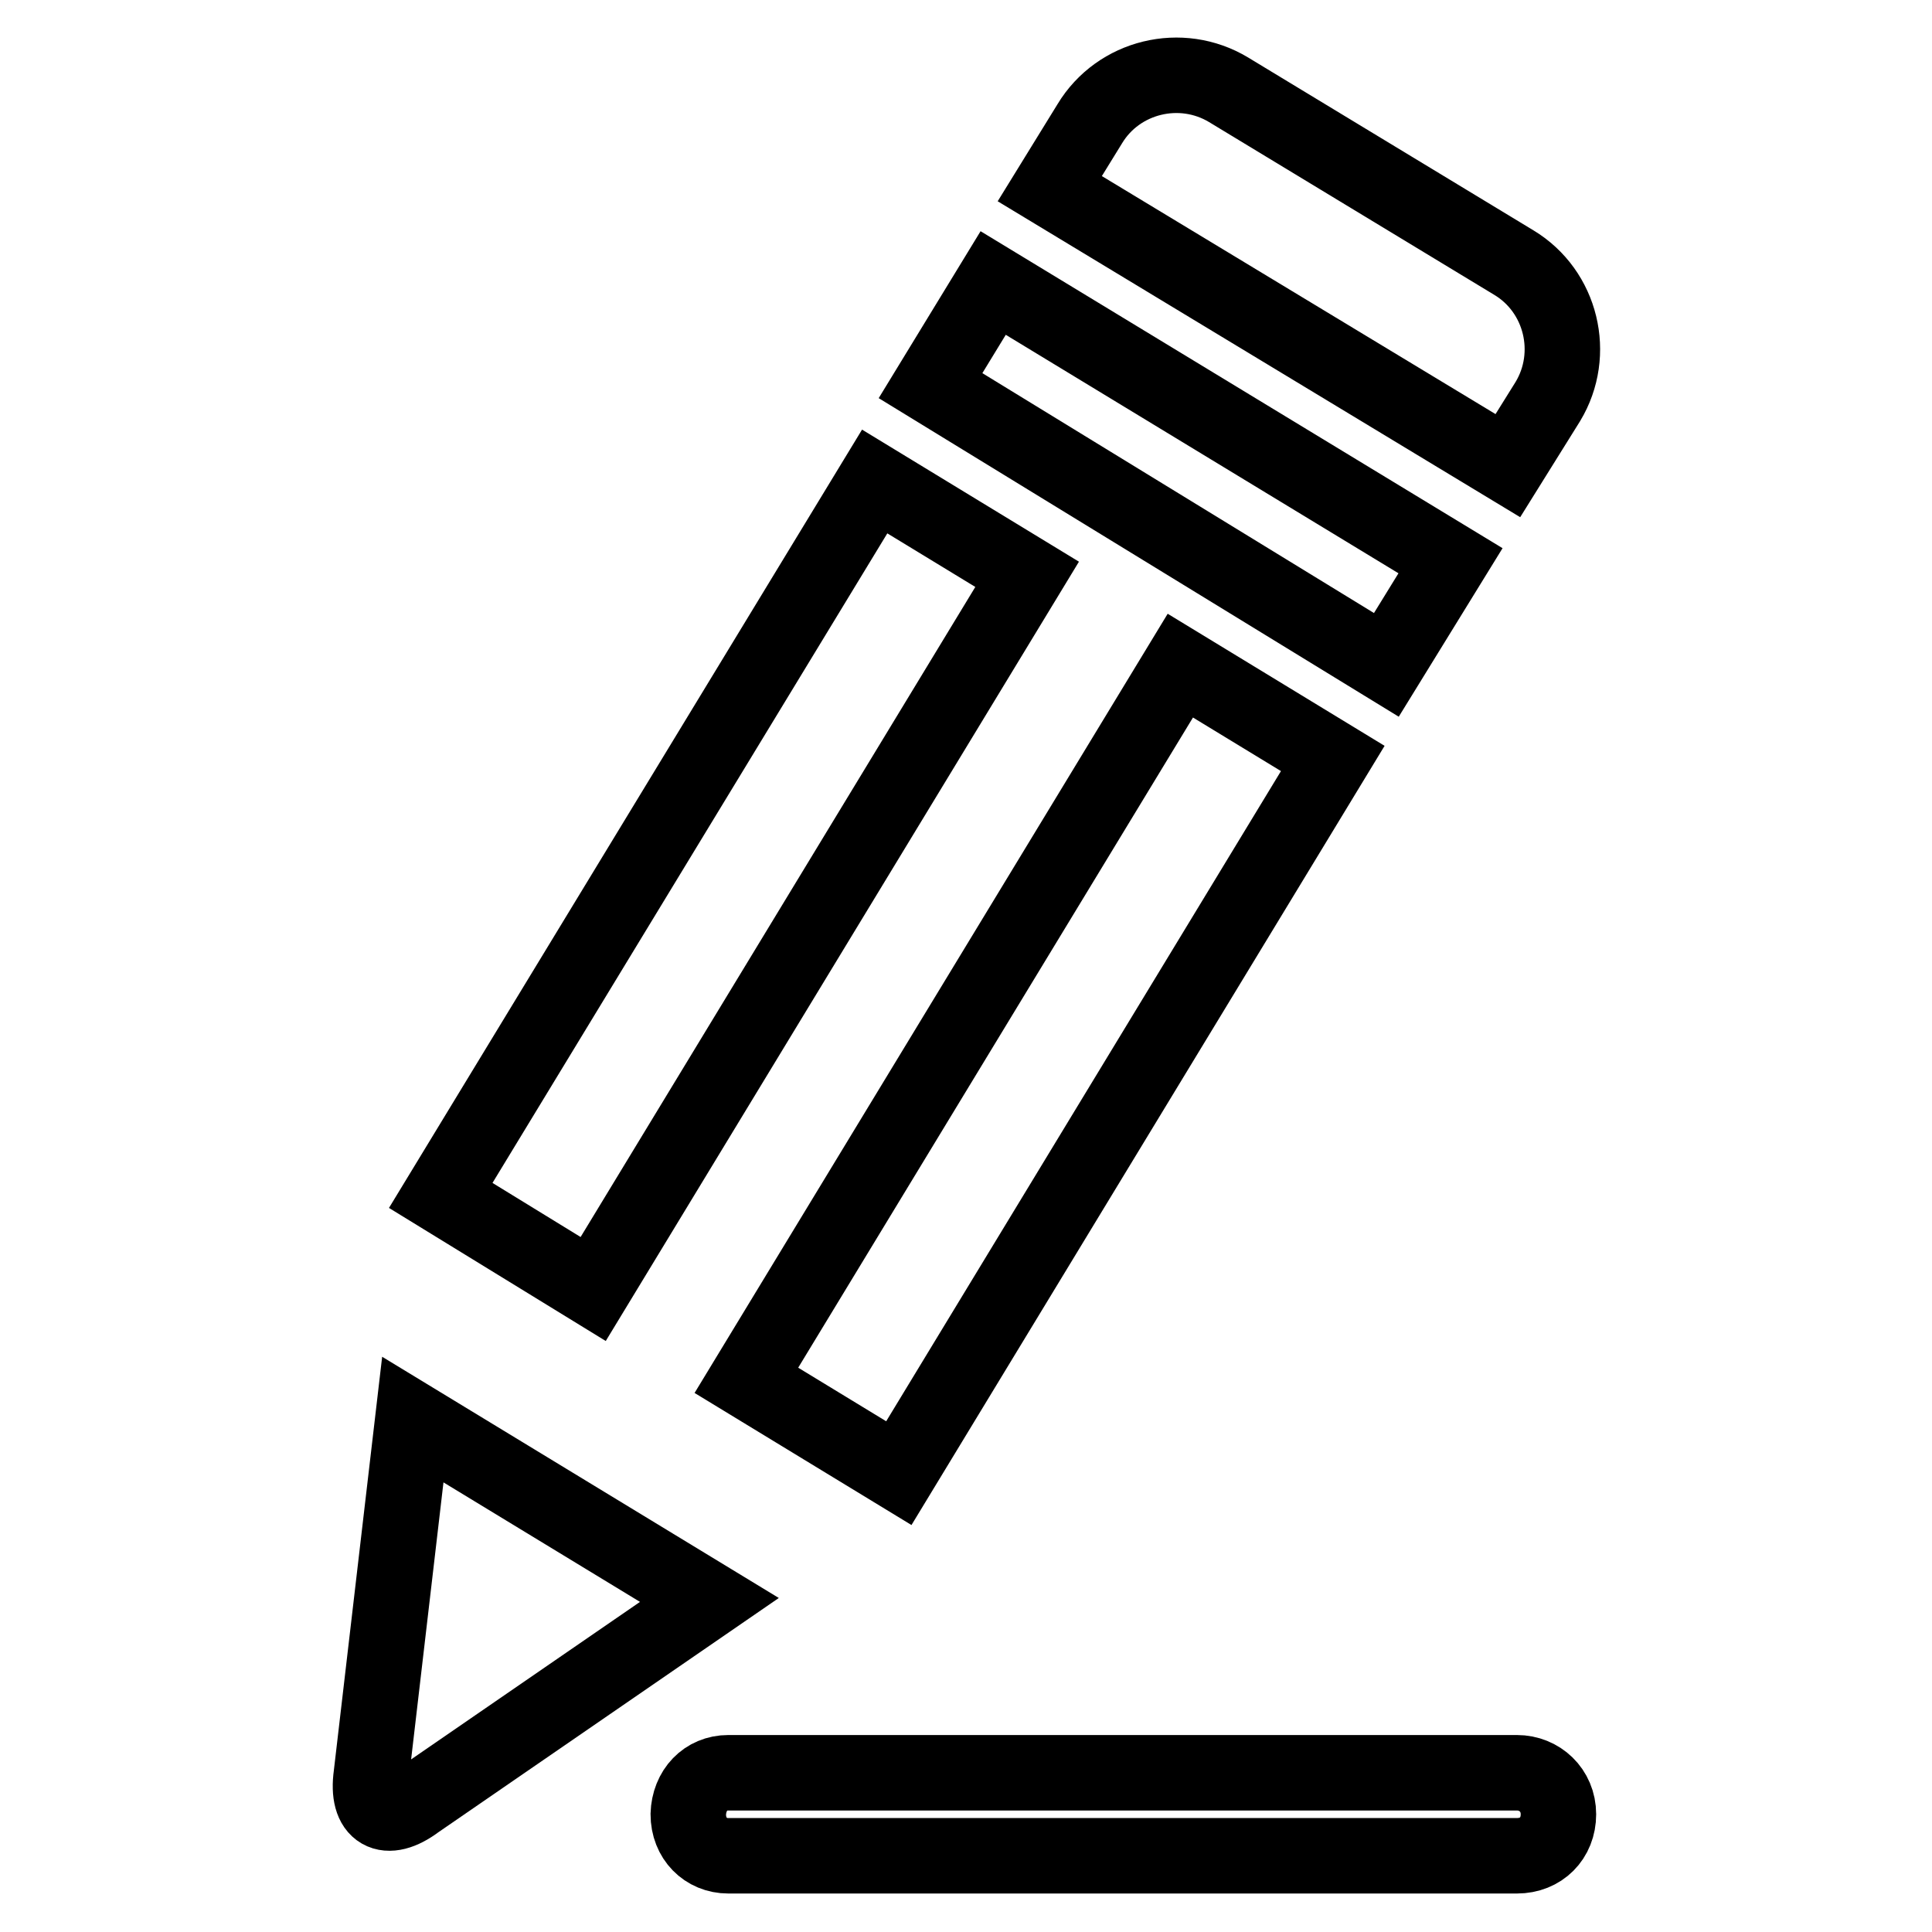
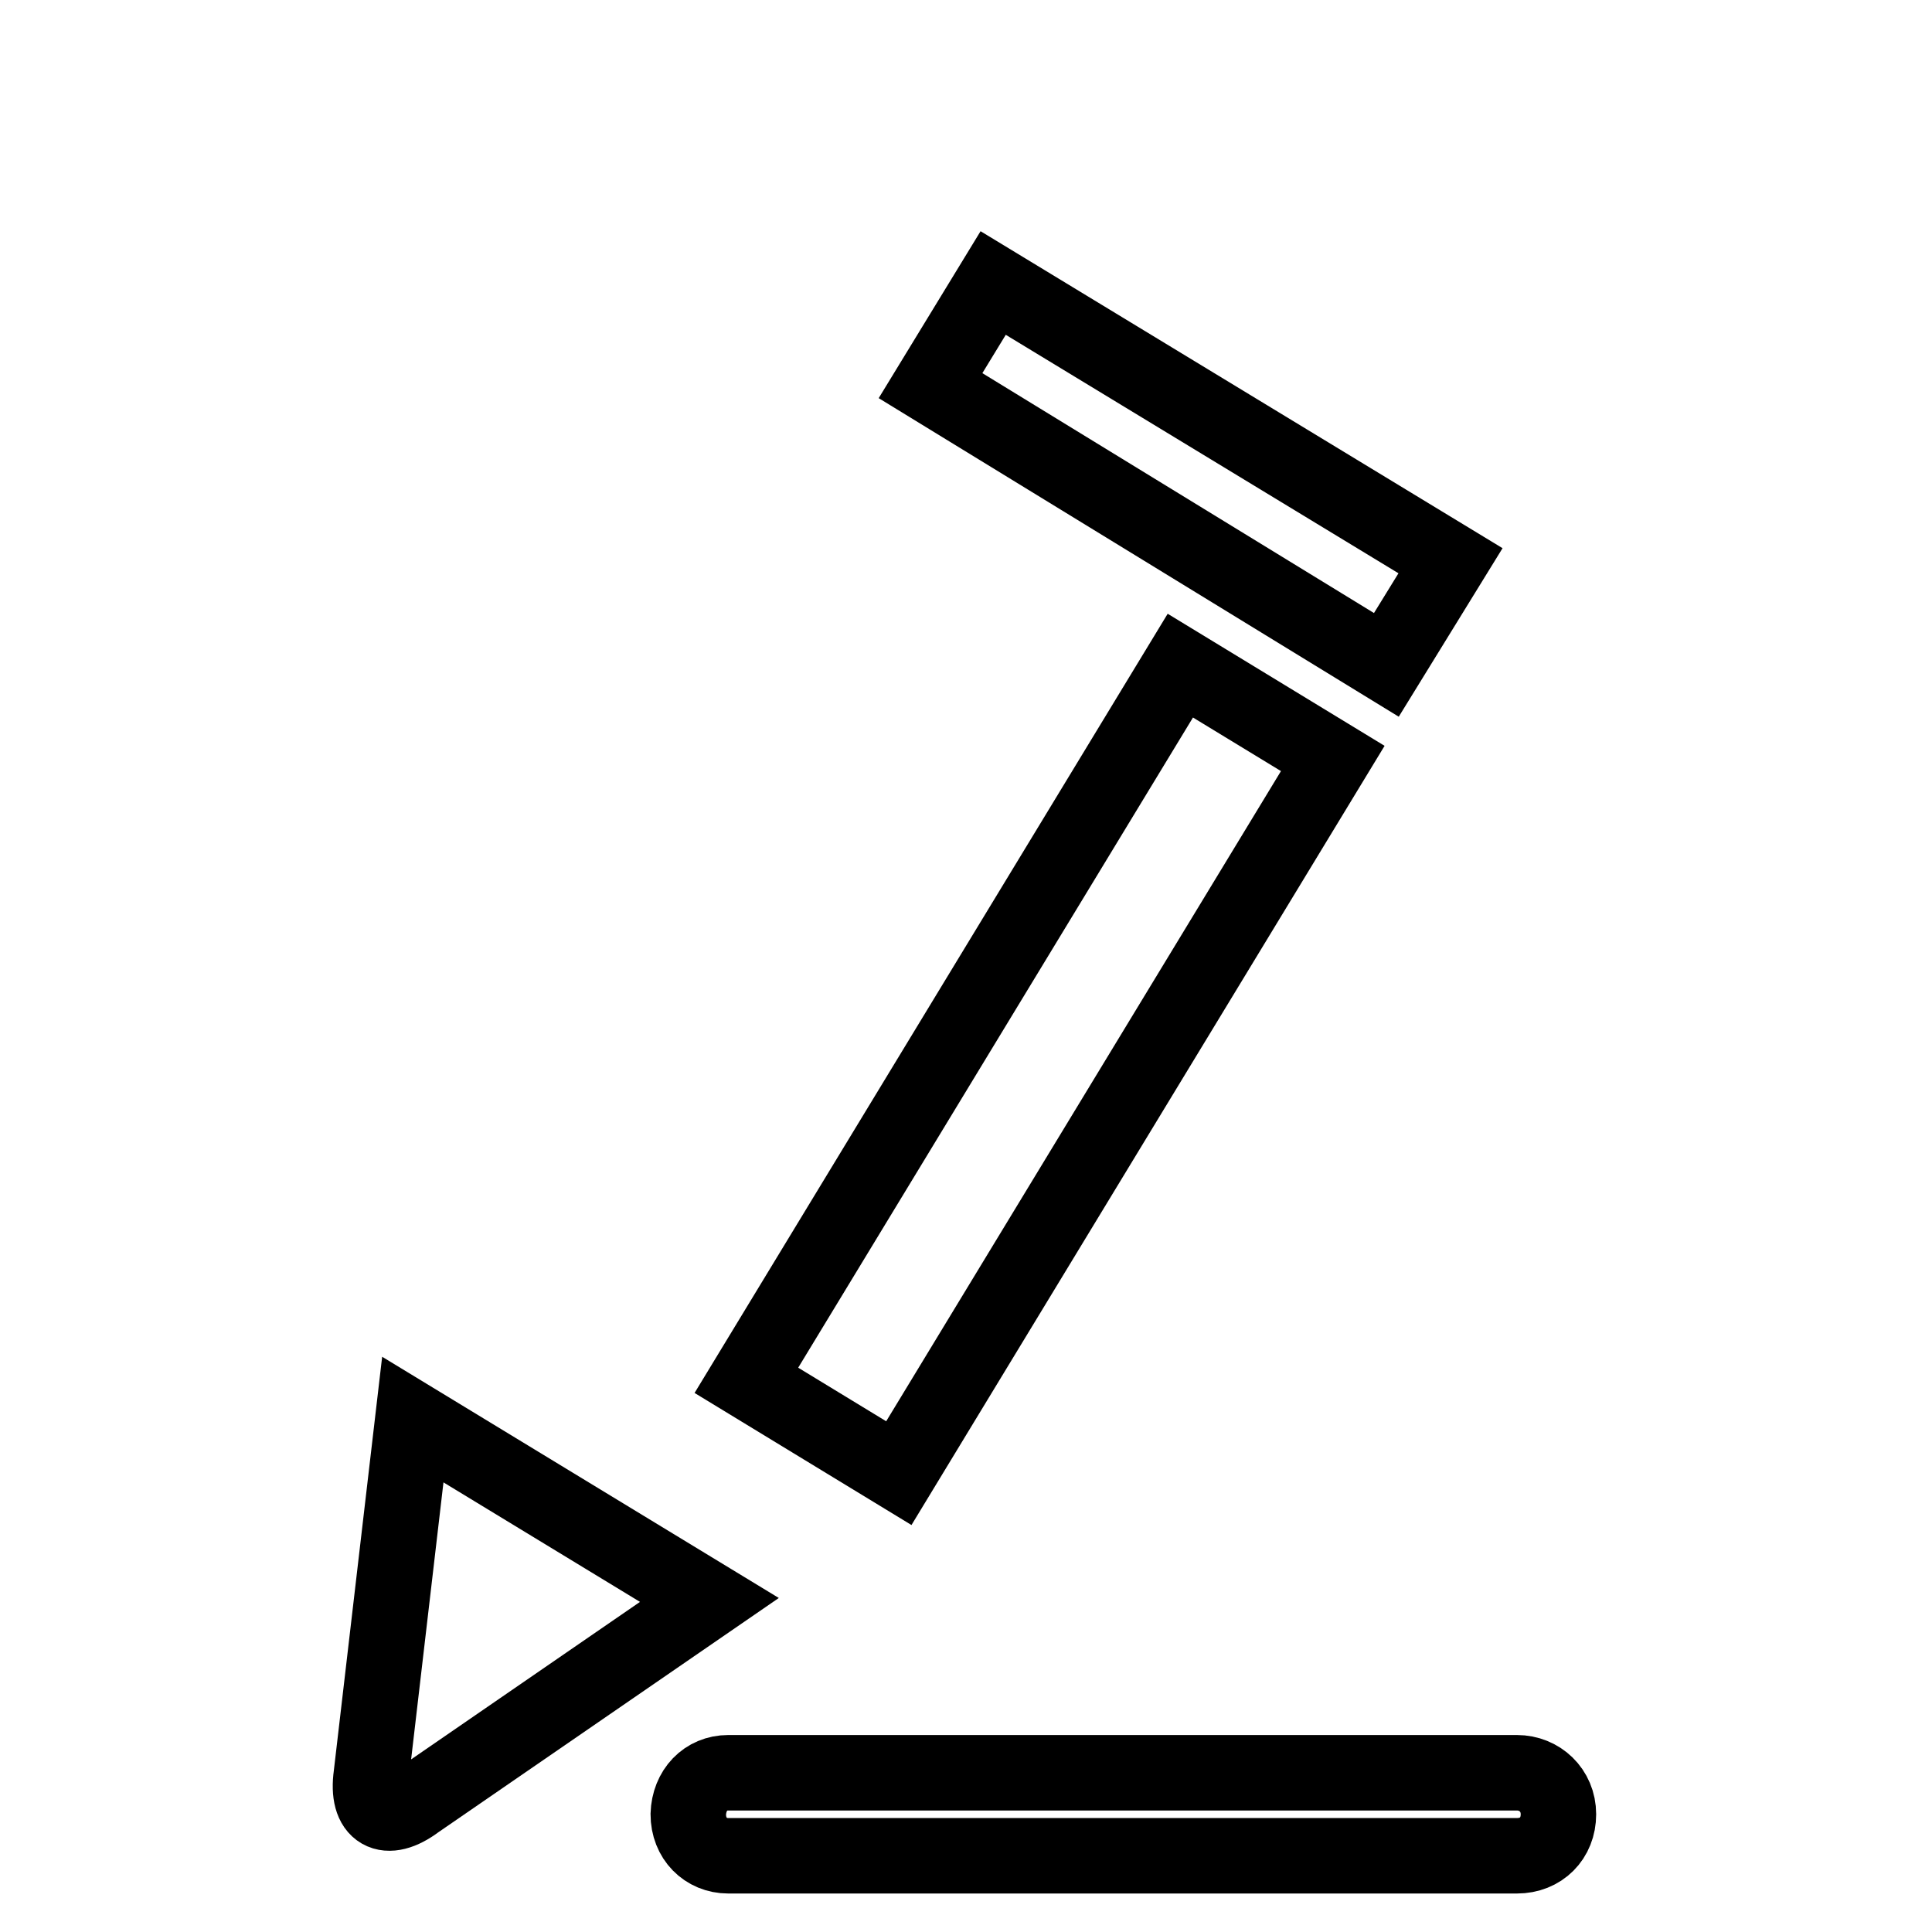
<svg xmlns="http://www.w3.org/2000/svg" version="1.1" x="0px" y="0px" viewBox="0 0 256 256" enable-background="new 0 0 256 256" xml:space="preserve">
  <g>
    <g>
-       <path stroke-width="10" fill-opacity="0" stroke="#000000" d="M144.4,16.4c3.8-6.3,12.1-8.3,18.4-4.5l37.8,22.9c6.3,3.8,8.3,12.1,4.5,18.4l-5.3,8.5L139.1,25L144.4,16.4L144.4,16.4z" />
      <path stroke-width="10" fill-opacity="0" stroke="#000000" d="M192.2,74.3l-8.5,13.8l-60.4-37l8.3-13.6L192.2,74.3z" />
      <path stroke-width="10" fill-opacity="0" stroke="#000000" d="M49.2,235.2l5.5-47.1L94,212l-38.8,26.7C51.2,241.7,48.5,240.2,49.2,235.2L49.2,235.2z" />
-       <path stroke-width="10" fill-opacity="0" stroke="#000000" d="M58.4,158.4l57.5-94.6l20.2,12.3l-57.5,94.7L58.4,158.4L58.4,158.4z" />
      <path stroke-width="10" fill-opacity="0" stroke="#000000" d="M98.9,182.9l57.5-94.7l20.2,12.3l-57.5,94.7L98.9,182.9z" />
      <path stroke-width="10" fill-opacity="0" stroke="#000000" d="M96.5,234.9H201c3,0,5.5,2.3,5.5,5.5s-2.3,5.5-5.5,5.5H96.5c-3,0-5.3-2.3-5.3-5.5C91.3,237.2,93.5,234.9,96.5,234.9z" />
    </g>
  </g>
</svg>